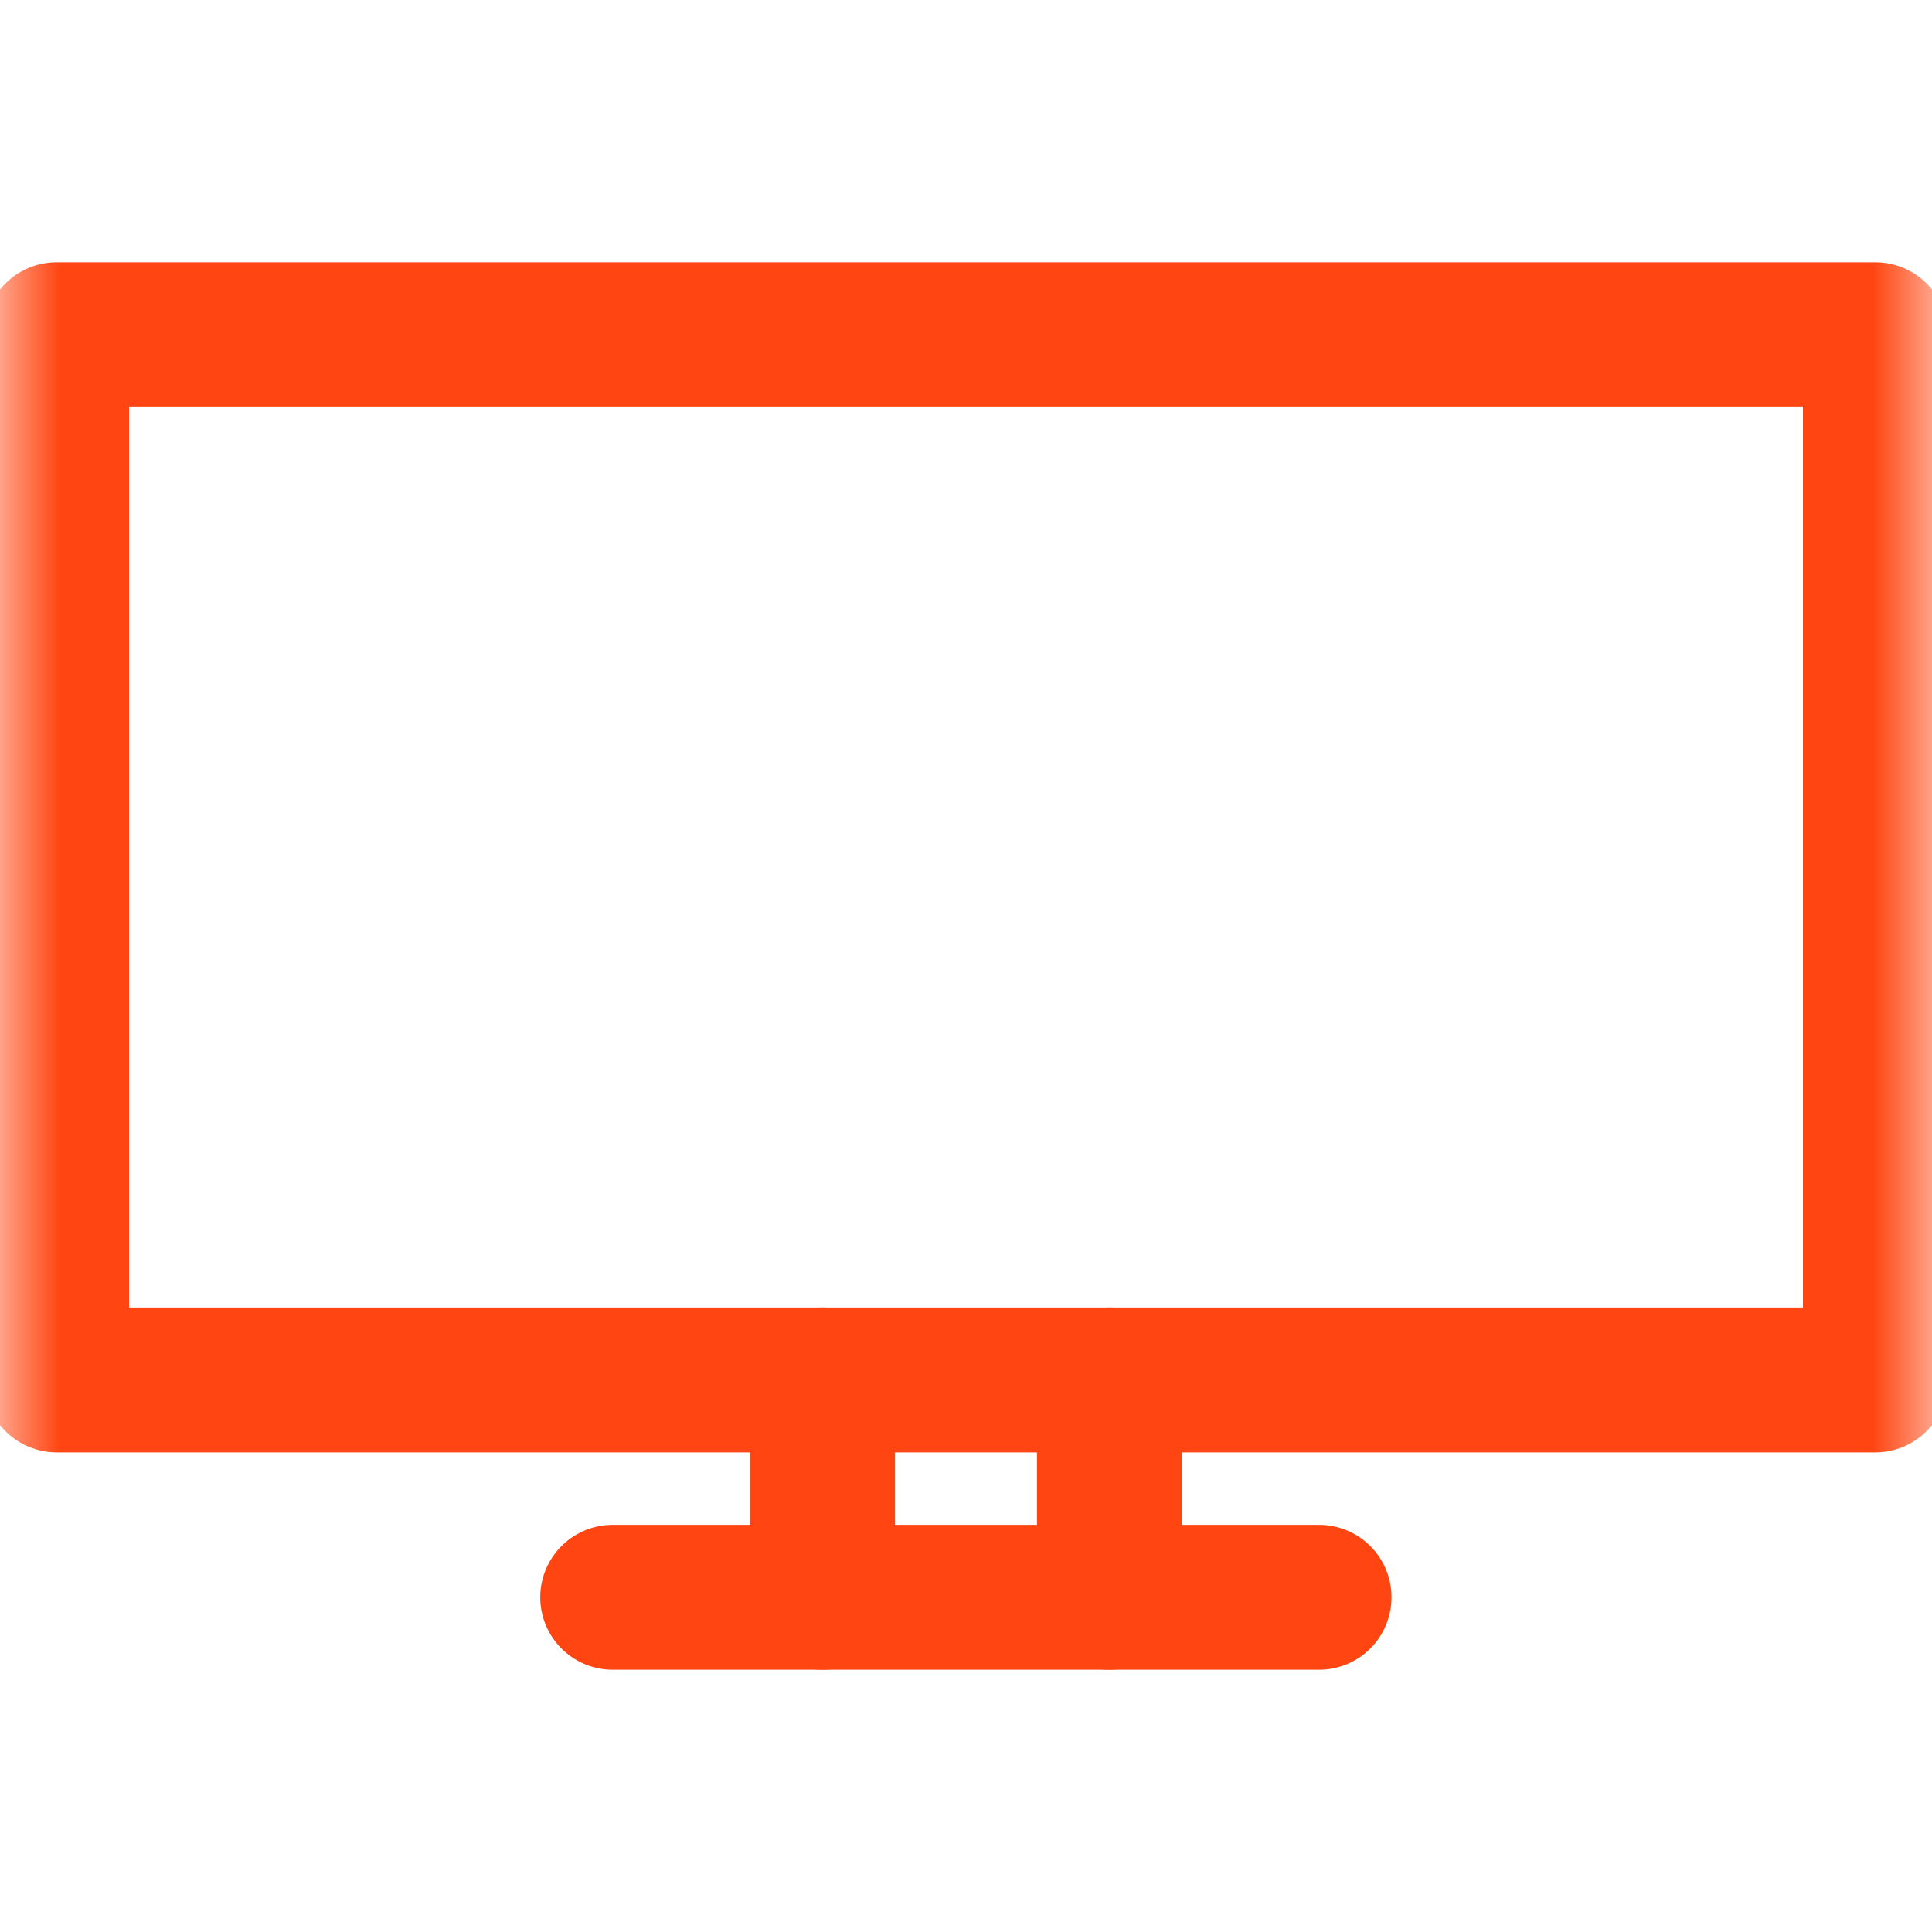
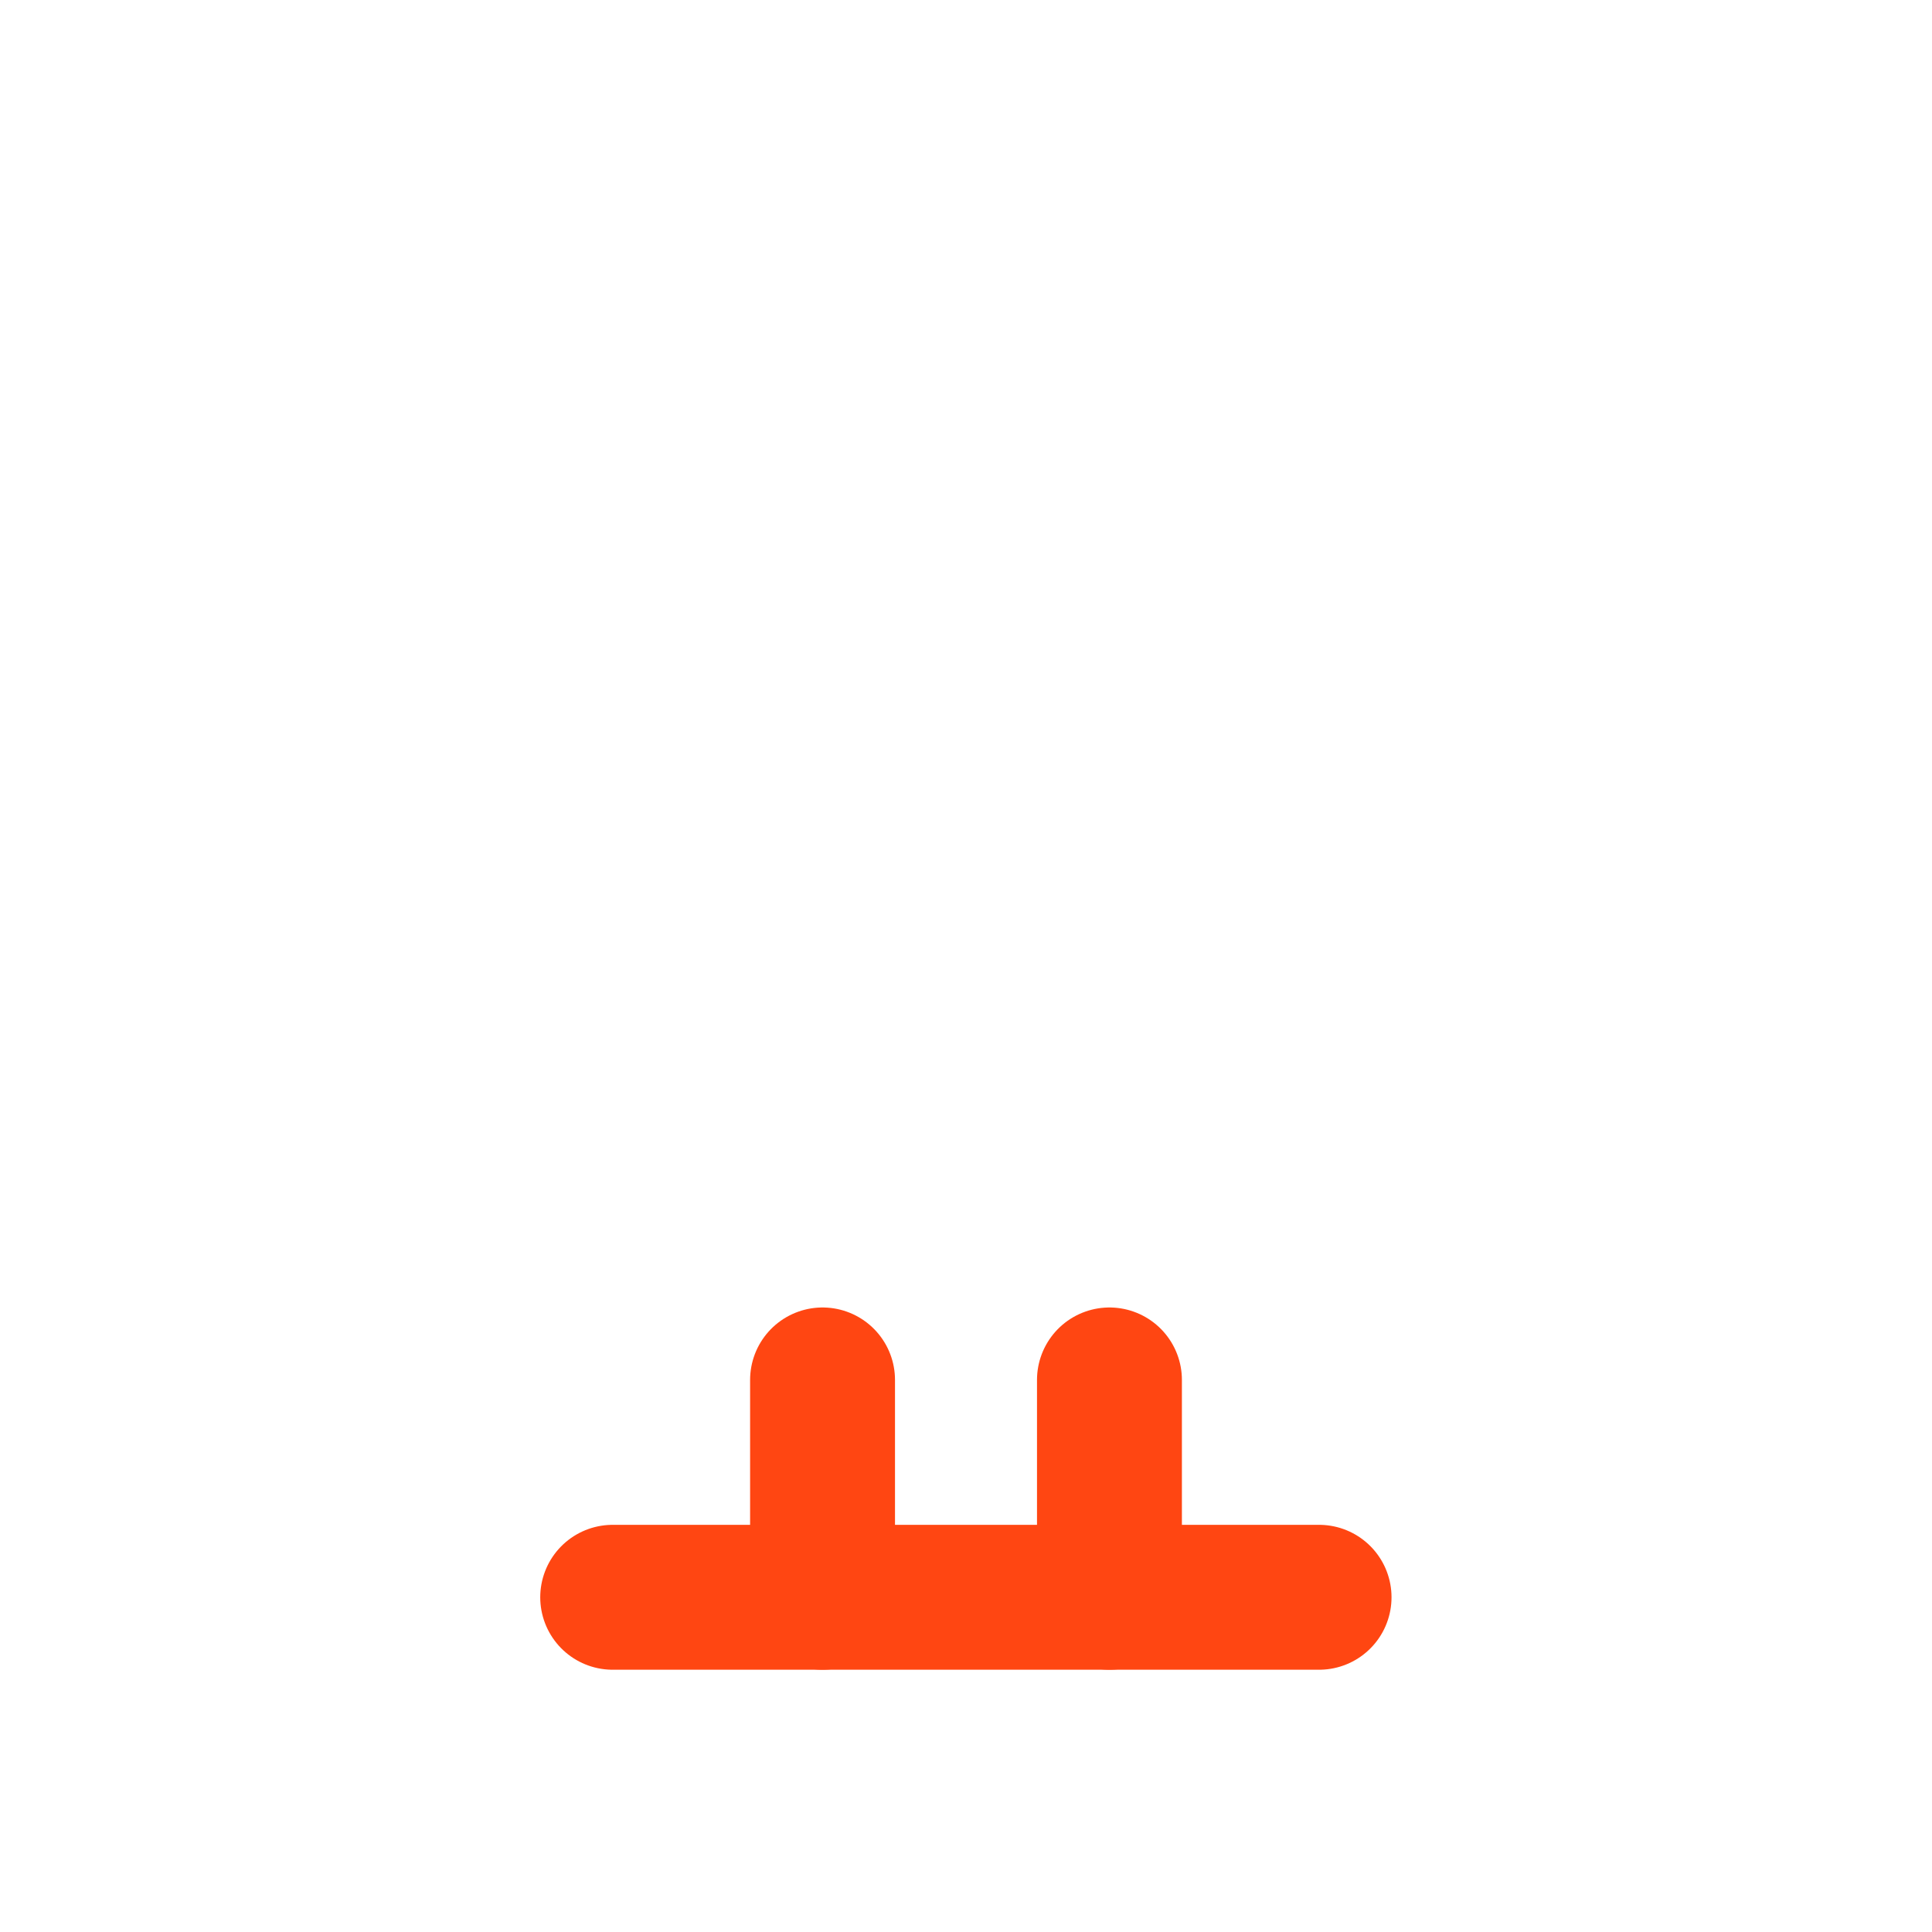
<svg xmlns="http://www.w3.org/2000/svg" width="16" height="16" viewBox="0 0 16 16" fill="none">
  <g clip-path="url(#clip0_1271_199)">
    <mask id="mask0_1271_199" style="mask-type:luminance" maskUnits="userSpaceOnUse" x="0" y="0" width="16" height="16">
      <path d="M15.4 15.4V0.6H0.6V15.4H15.4Z" fill="white" stroke="white" stroke-width="1.2" />
    </mask>
    <g mask="url(#mask0_1271_199)">
-       <path d="M15.531 11.428H0.469V2.772H15.531V11.428Z" stroke="#FF4612" stroke-width="1.2" stroke-miterlimit="10" stroke-linecap="round" stroke-linejoin="round" />
-     </g>
+       </g>
    <path d="M6.812 13.228V11.428" stroke="#FF4612" stroke-width="1.2" stroke-miterlimit="10" stroke-linecap="round" stroke-linejoin="round" />
    <path d="M9.188 11.428V13.228" stroke="#FF4612" stroke-width="1.2" stroke-miterlimit="10" stroke-linecap="round" stroke-linejoin="round" />
    <path d="M5.074 13.228H10.924" stroke="#FF4612" stroke-width="1.2" stroke-miterlimit="10" stroke-linecap="round" stroke-linejoin="round" />
  </g>
  <defs>
    <clipPath id="clip0_1271_199">
      <rect width="16" height="16" fill="white" />
    </clipPath>
  </defs>
</svg>